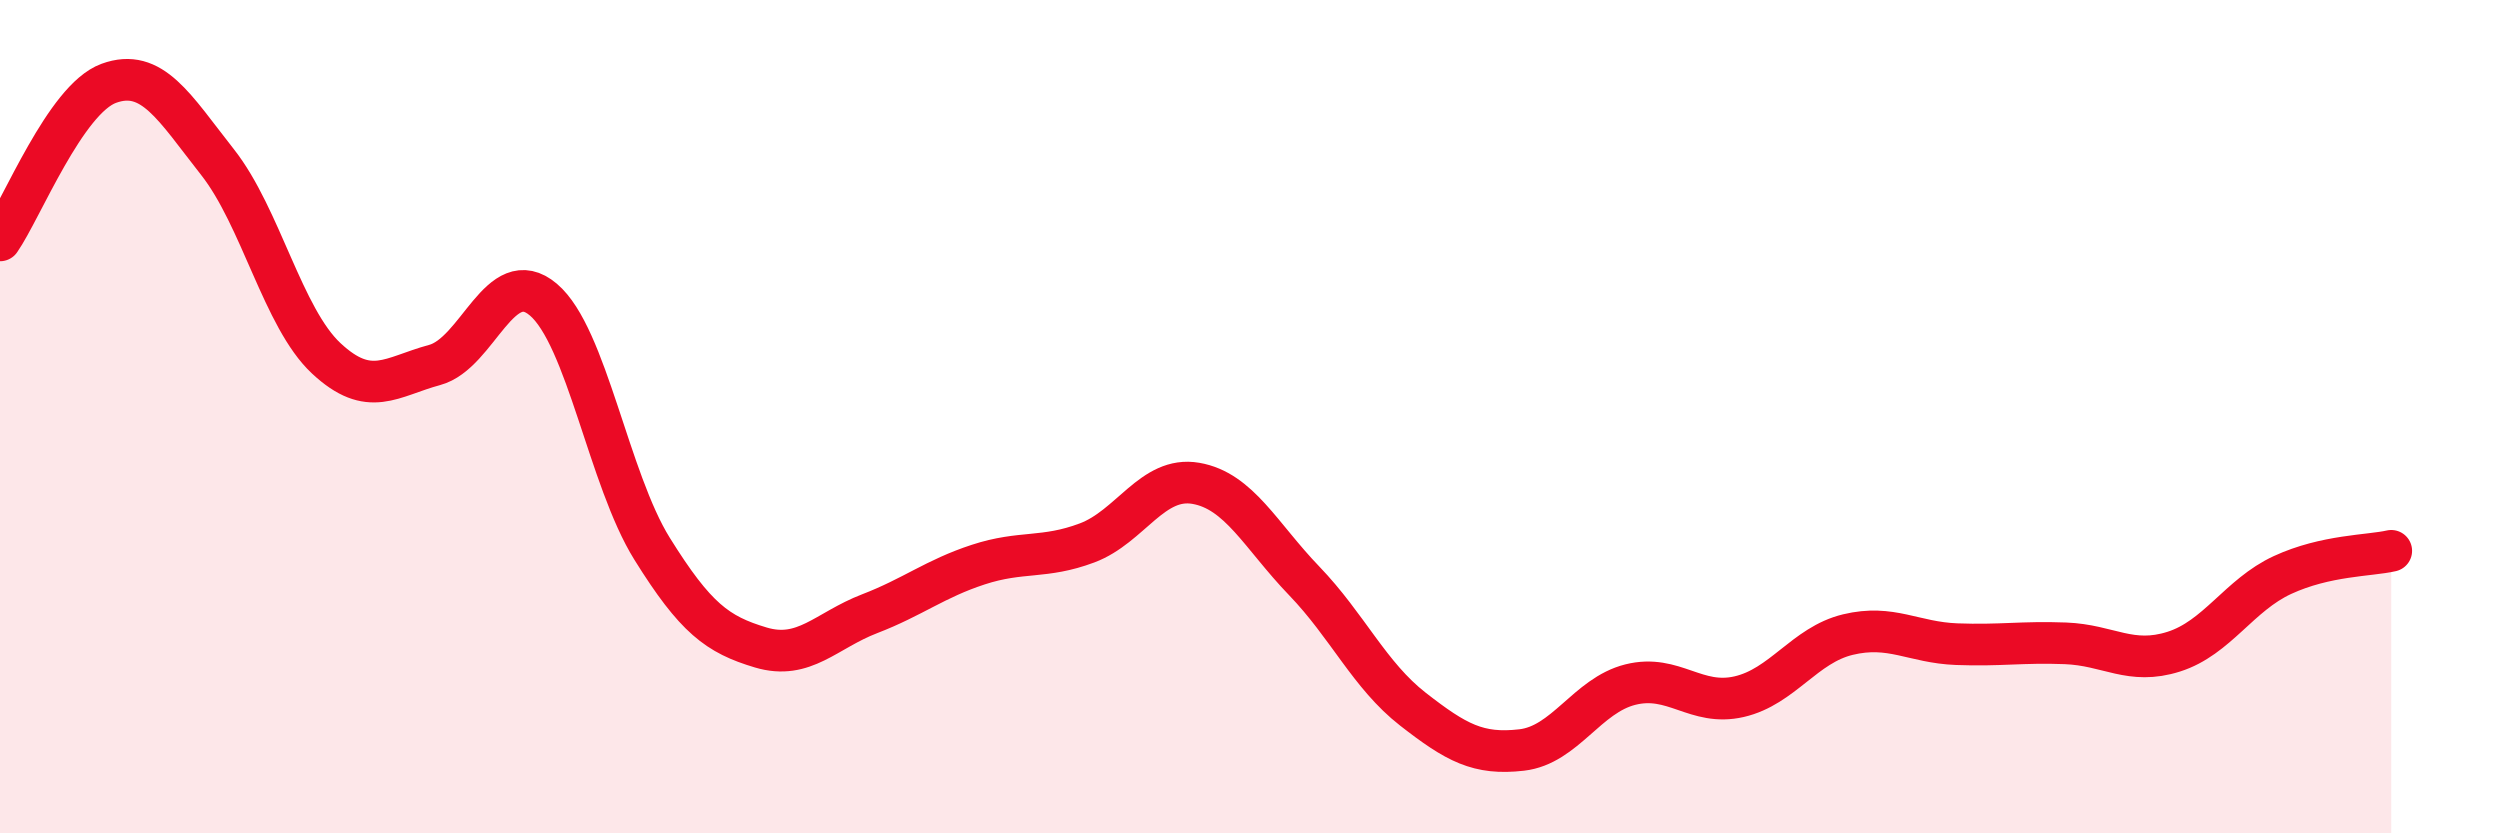
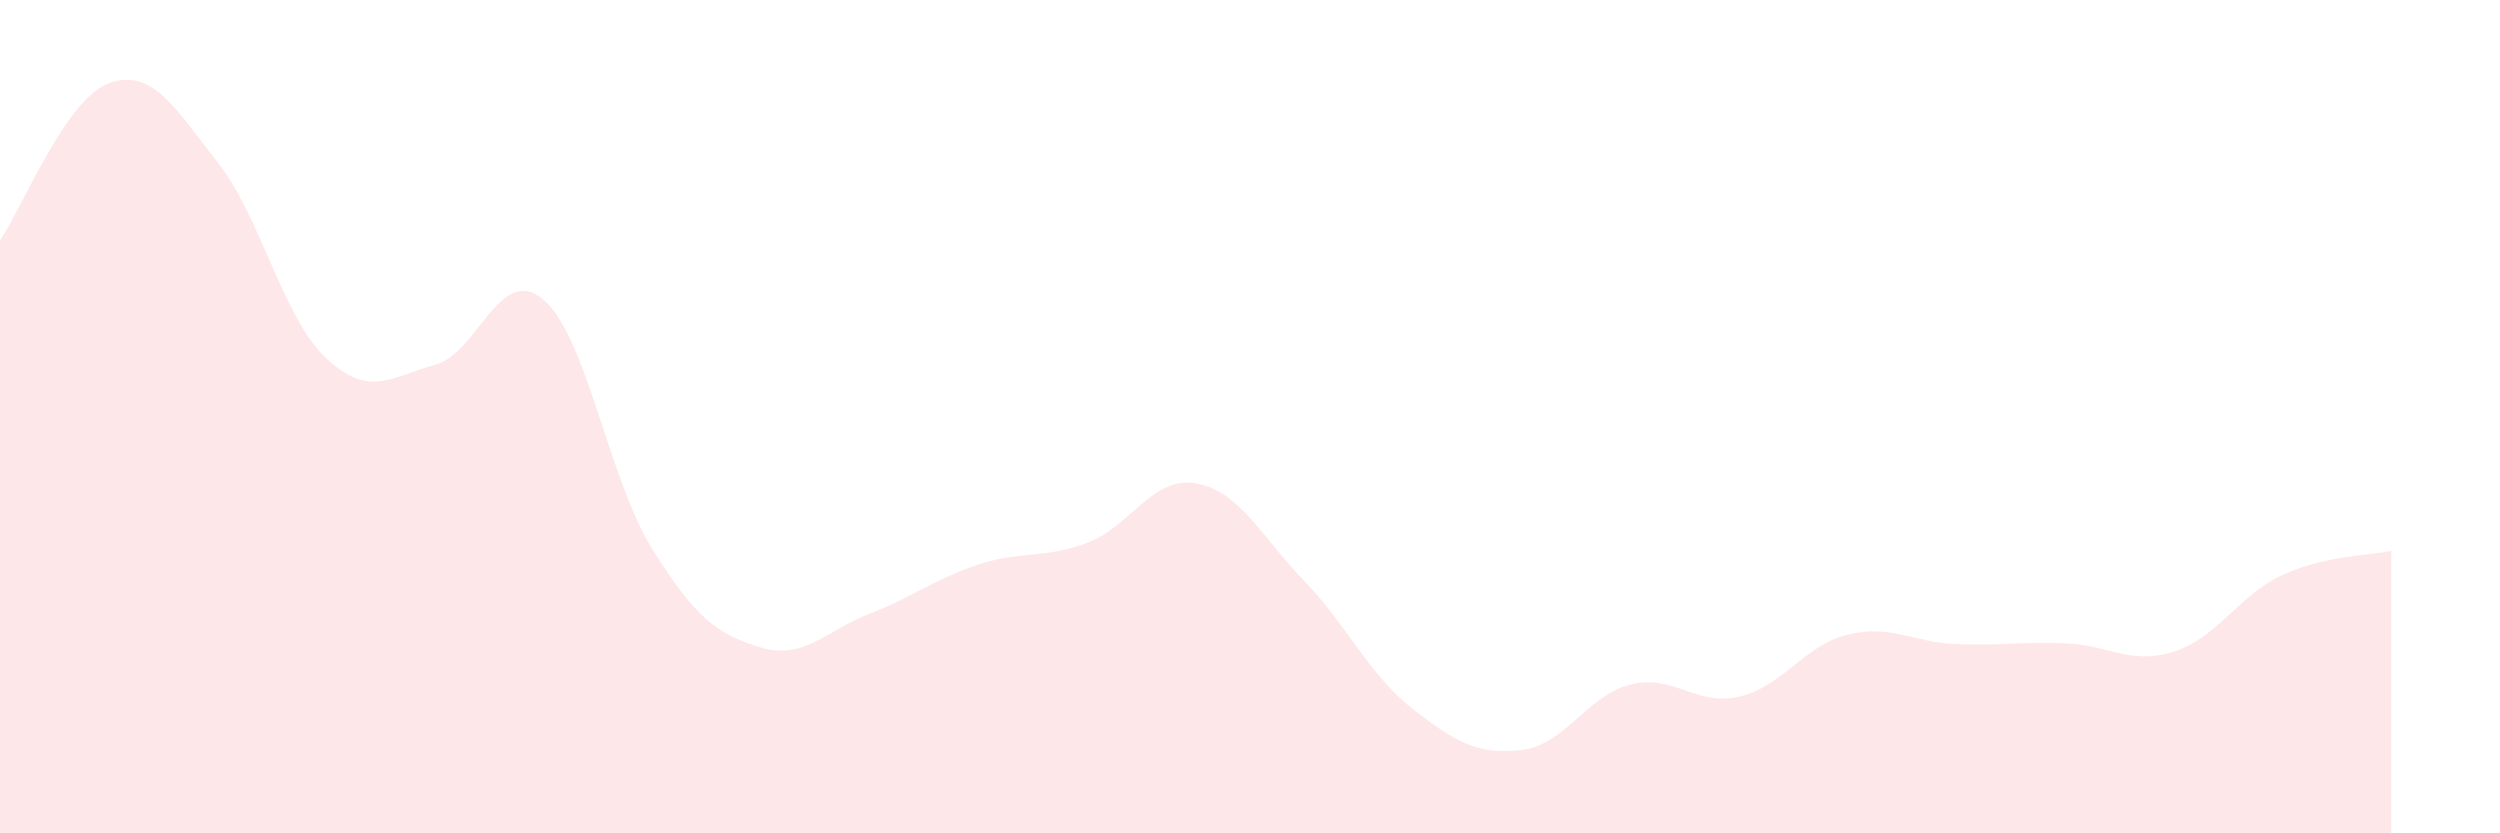
<svg xmlns="http://www.w3.org/2000/svg" width="60" height="20" viewBox="0 0 60 20">
  <path d="M 0,5.77 C 0.52,5.02 1.57,2.38 2.61,2 C 3.65,1.62 4.18,2.57 5.22,3.89 C 6.26,5.21 6.79,7.63 7.83,8.6 C 8.87,9.57 9.39,9.04 10.43,8.76 C 11.47,8.48 12,6.31 13.04,7.19 C 14.08,8.07 14.61,11.5 15.65,13.17 C 16.69,14.84 17.22,15.23 18.26,15.54 C 19.3,15.85 19.83,15.13 20.87,14.73 C 21.91,14.33 22.44,13.89 23.48,13.55 C 24.52,13.21 25.05,13.42 26.09,13.03 C 27.13,12.64 27.66,11.42 28.7,11.6 C 29.74,11.78 30.26,12.86 31.3,13.94 C 32.34,15.02 32.87,16.21 33.91,17.02 C 34.95,17.83 35.48,18.12 36.52,18 C 37.56,17.88 38.09,16.69 39.13,16.43 C 40.17,16.17 40.7,16.96 41.74,16.72 C 42.78,16.48 43.31,15.48 44.35,15.23 C 45.39,14.98 45.92,15.42 46.96,15.46 C 48,15.5 48.53,15.4 49.57,15.44 C 50.61,15.48 51.13,15.97 52.17,15.64 C 53.21,15.31 53.74,14.28 54.78,13.8 C 55.82,13.32 56.87,13.34 57.39,13.22L57.39 20L0 20Z" fill="#EB0A25" opacity="0.1" stroke-linecap="round" stroke-linejoin="round" />
-   <path d="M 0,5.77 C 0.52,5.02 1.57,2.38 2.61,2 C 3.65,1.62 4.18,2.57 5.22,3.89 C 6.26,5.21 6.79,7.63 7.83,8.6 C 8.87,9.57 9.39,9.04 10.43,8.76 C 11.47,8.48 12,6.31 13.04,7.19 C 14.08,8.07 14.61,11.5 15.65,13.17 C 16.69,14.84 17.22,15.23 18.26,15.54 C 19.3,15.85 19.83,15.13 20.87,14.73 C 21.91,14.33 22.44,13.89 23.48,13.55 C 24.52,13.21 25.05,13.42 26.09,13.03 C 27.13,12.64 27.66,11.42 28.7,11.6 C 29.74,11.78 30.26,12.86 31.3,13.94 C 32.34,15.02 32.87,16.21 33.91,17.02 C 34.95,17.83 35.48,18.12 36.52,18 C 37.56,17.88 38.09,16.69 39.13,16.43 C 40.17,16.17 40.7,16.96 41.74,16.72 C 42.78,16.48 43.31,15.48 44.35,15.23 C 45.39,14.98 45.92,15.42 46.96,15.46 C 48,15.5 48.53,15.4 49.57,15.44 C 50.61,15.48 51.13,15.97 52.17,15.64 C 53.21,15.31 53.74,14.28 54.78,13.8 C 55.82,13.32 56.87,13.34 57.39,13.22" stroke="#EB0A25" stroke-width="1" fill="none" stroke-linecap="round" stroke-linejoin="round" />
</svg>